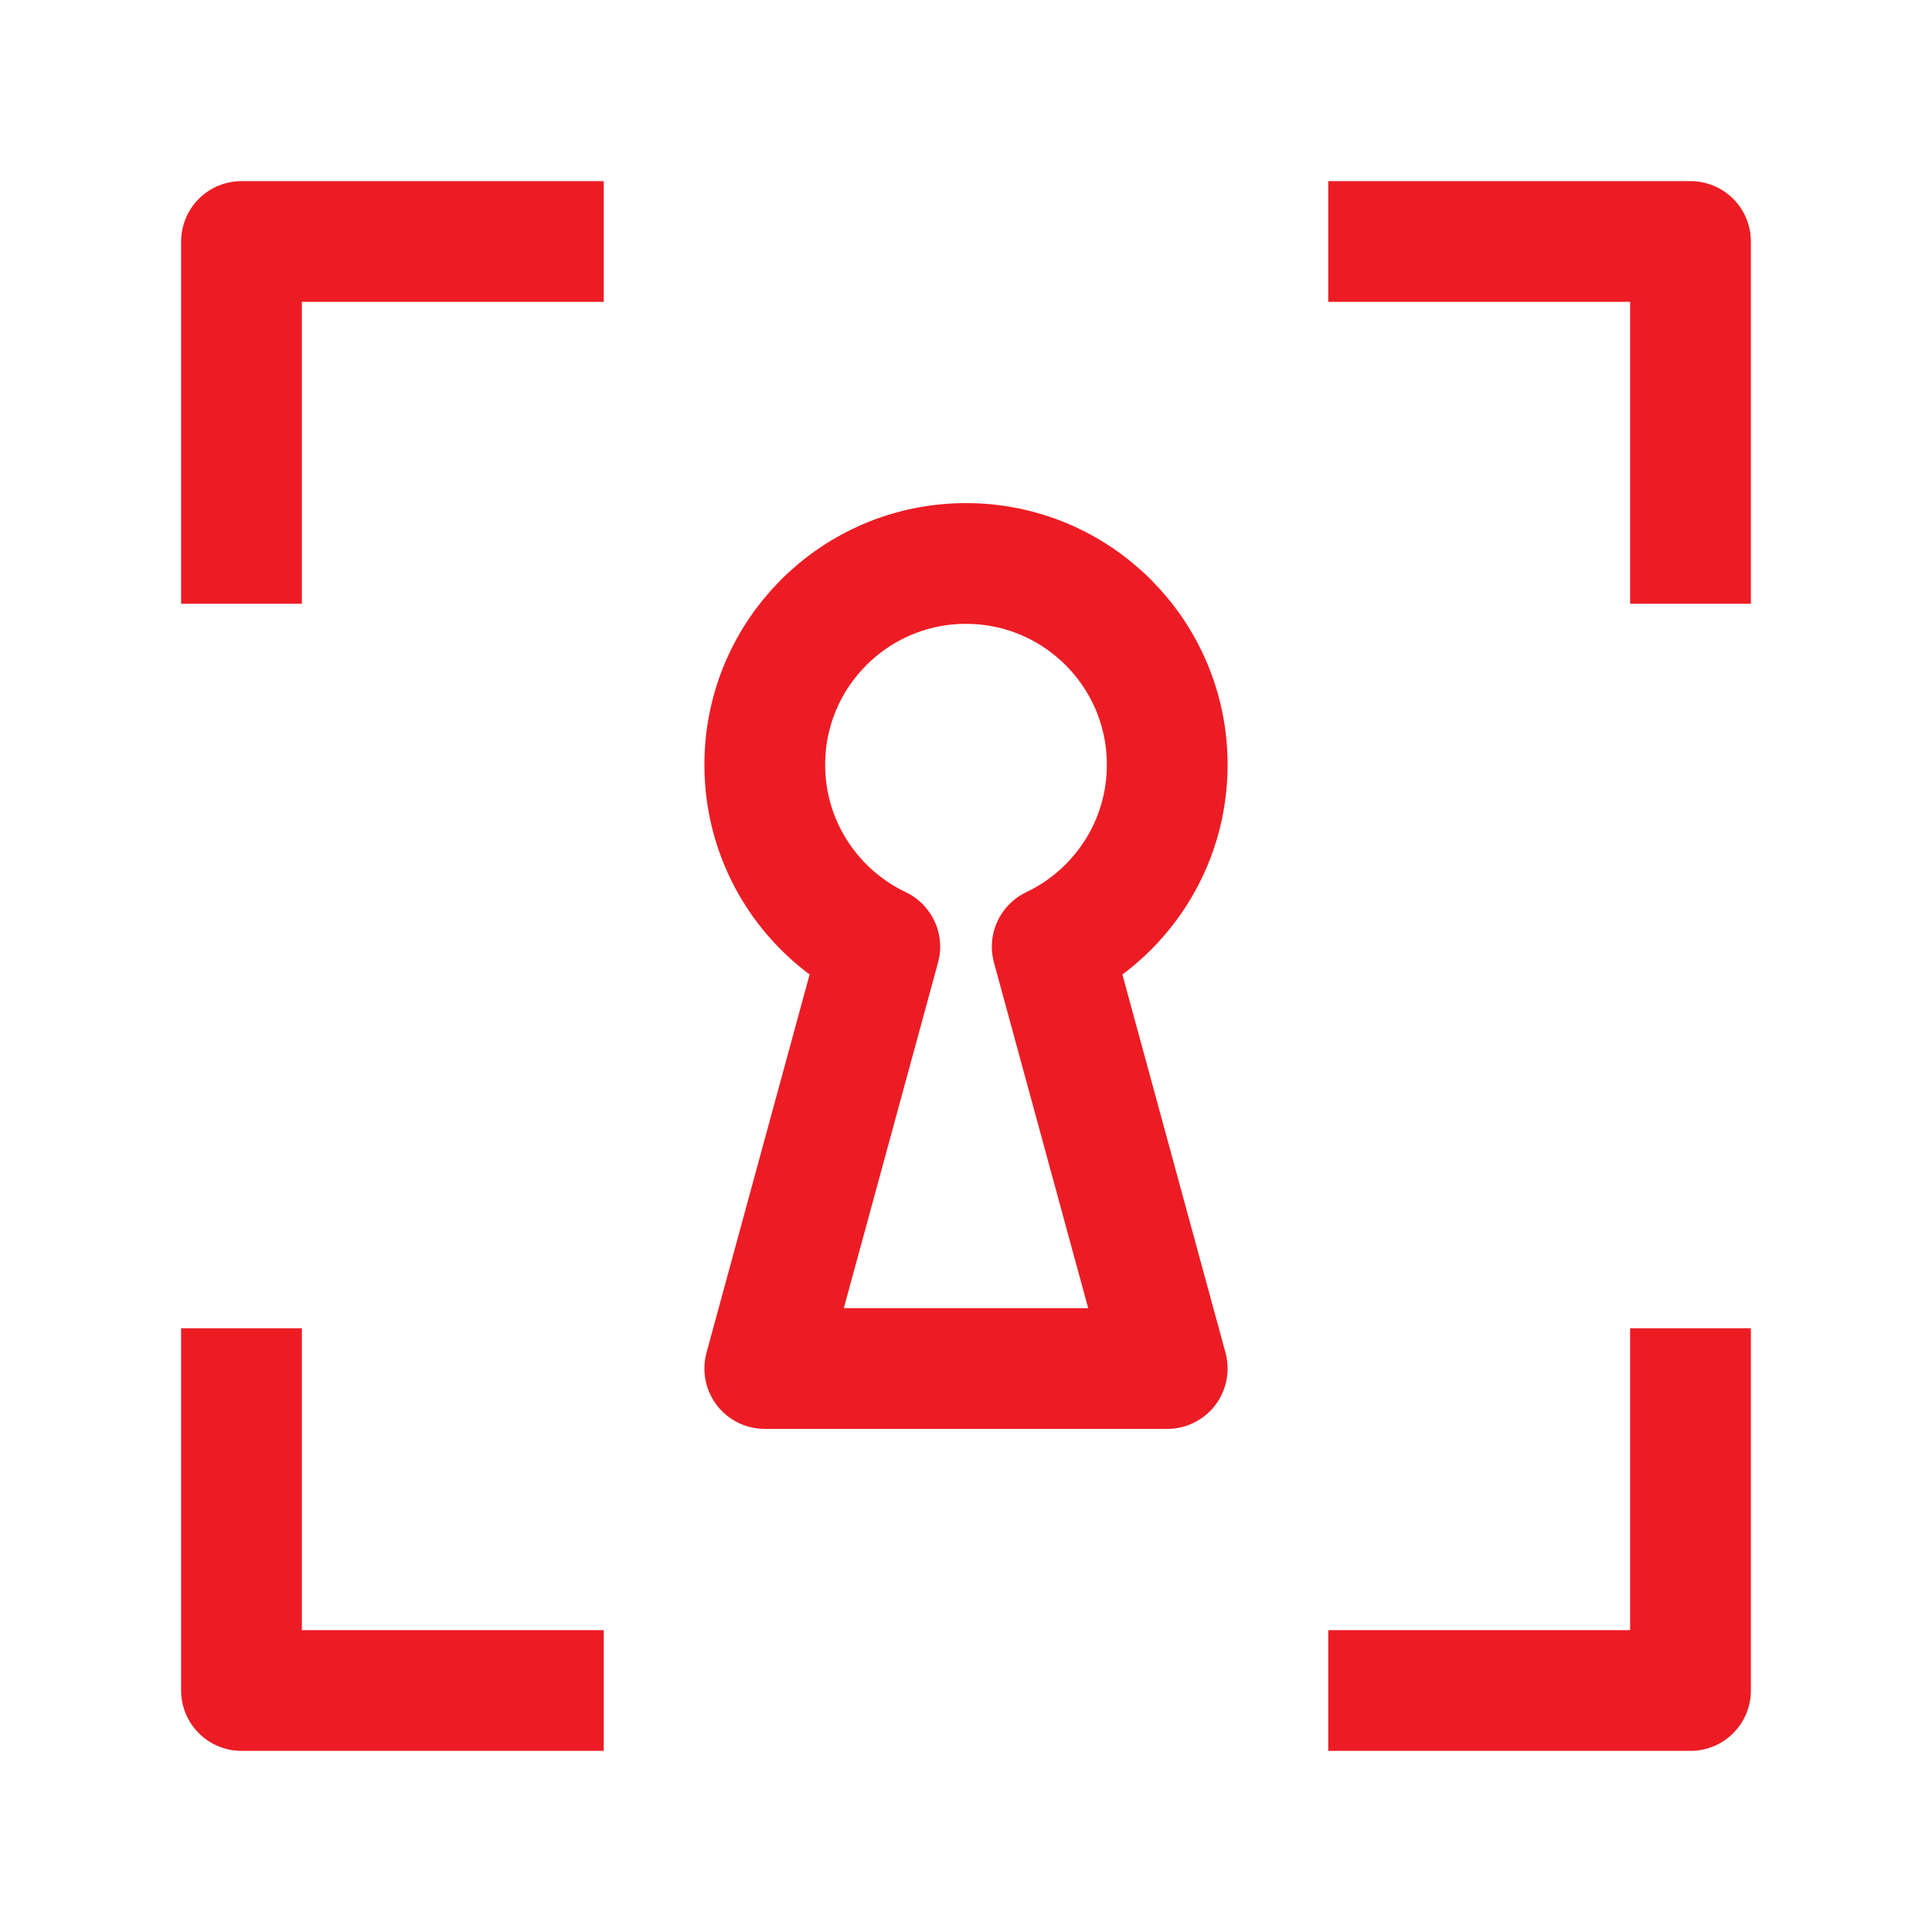
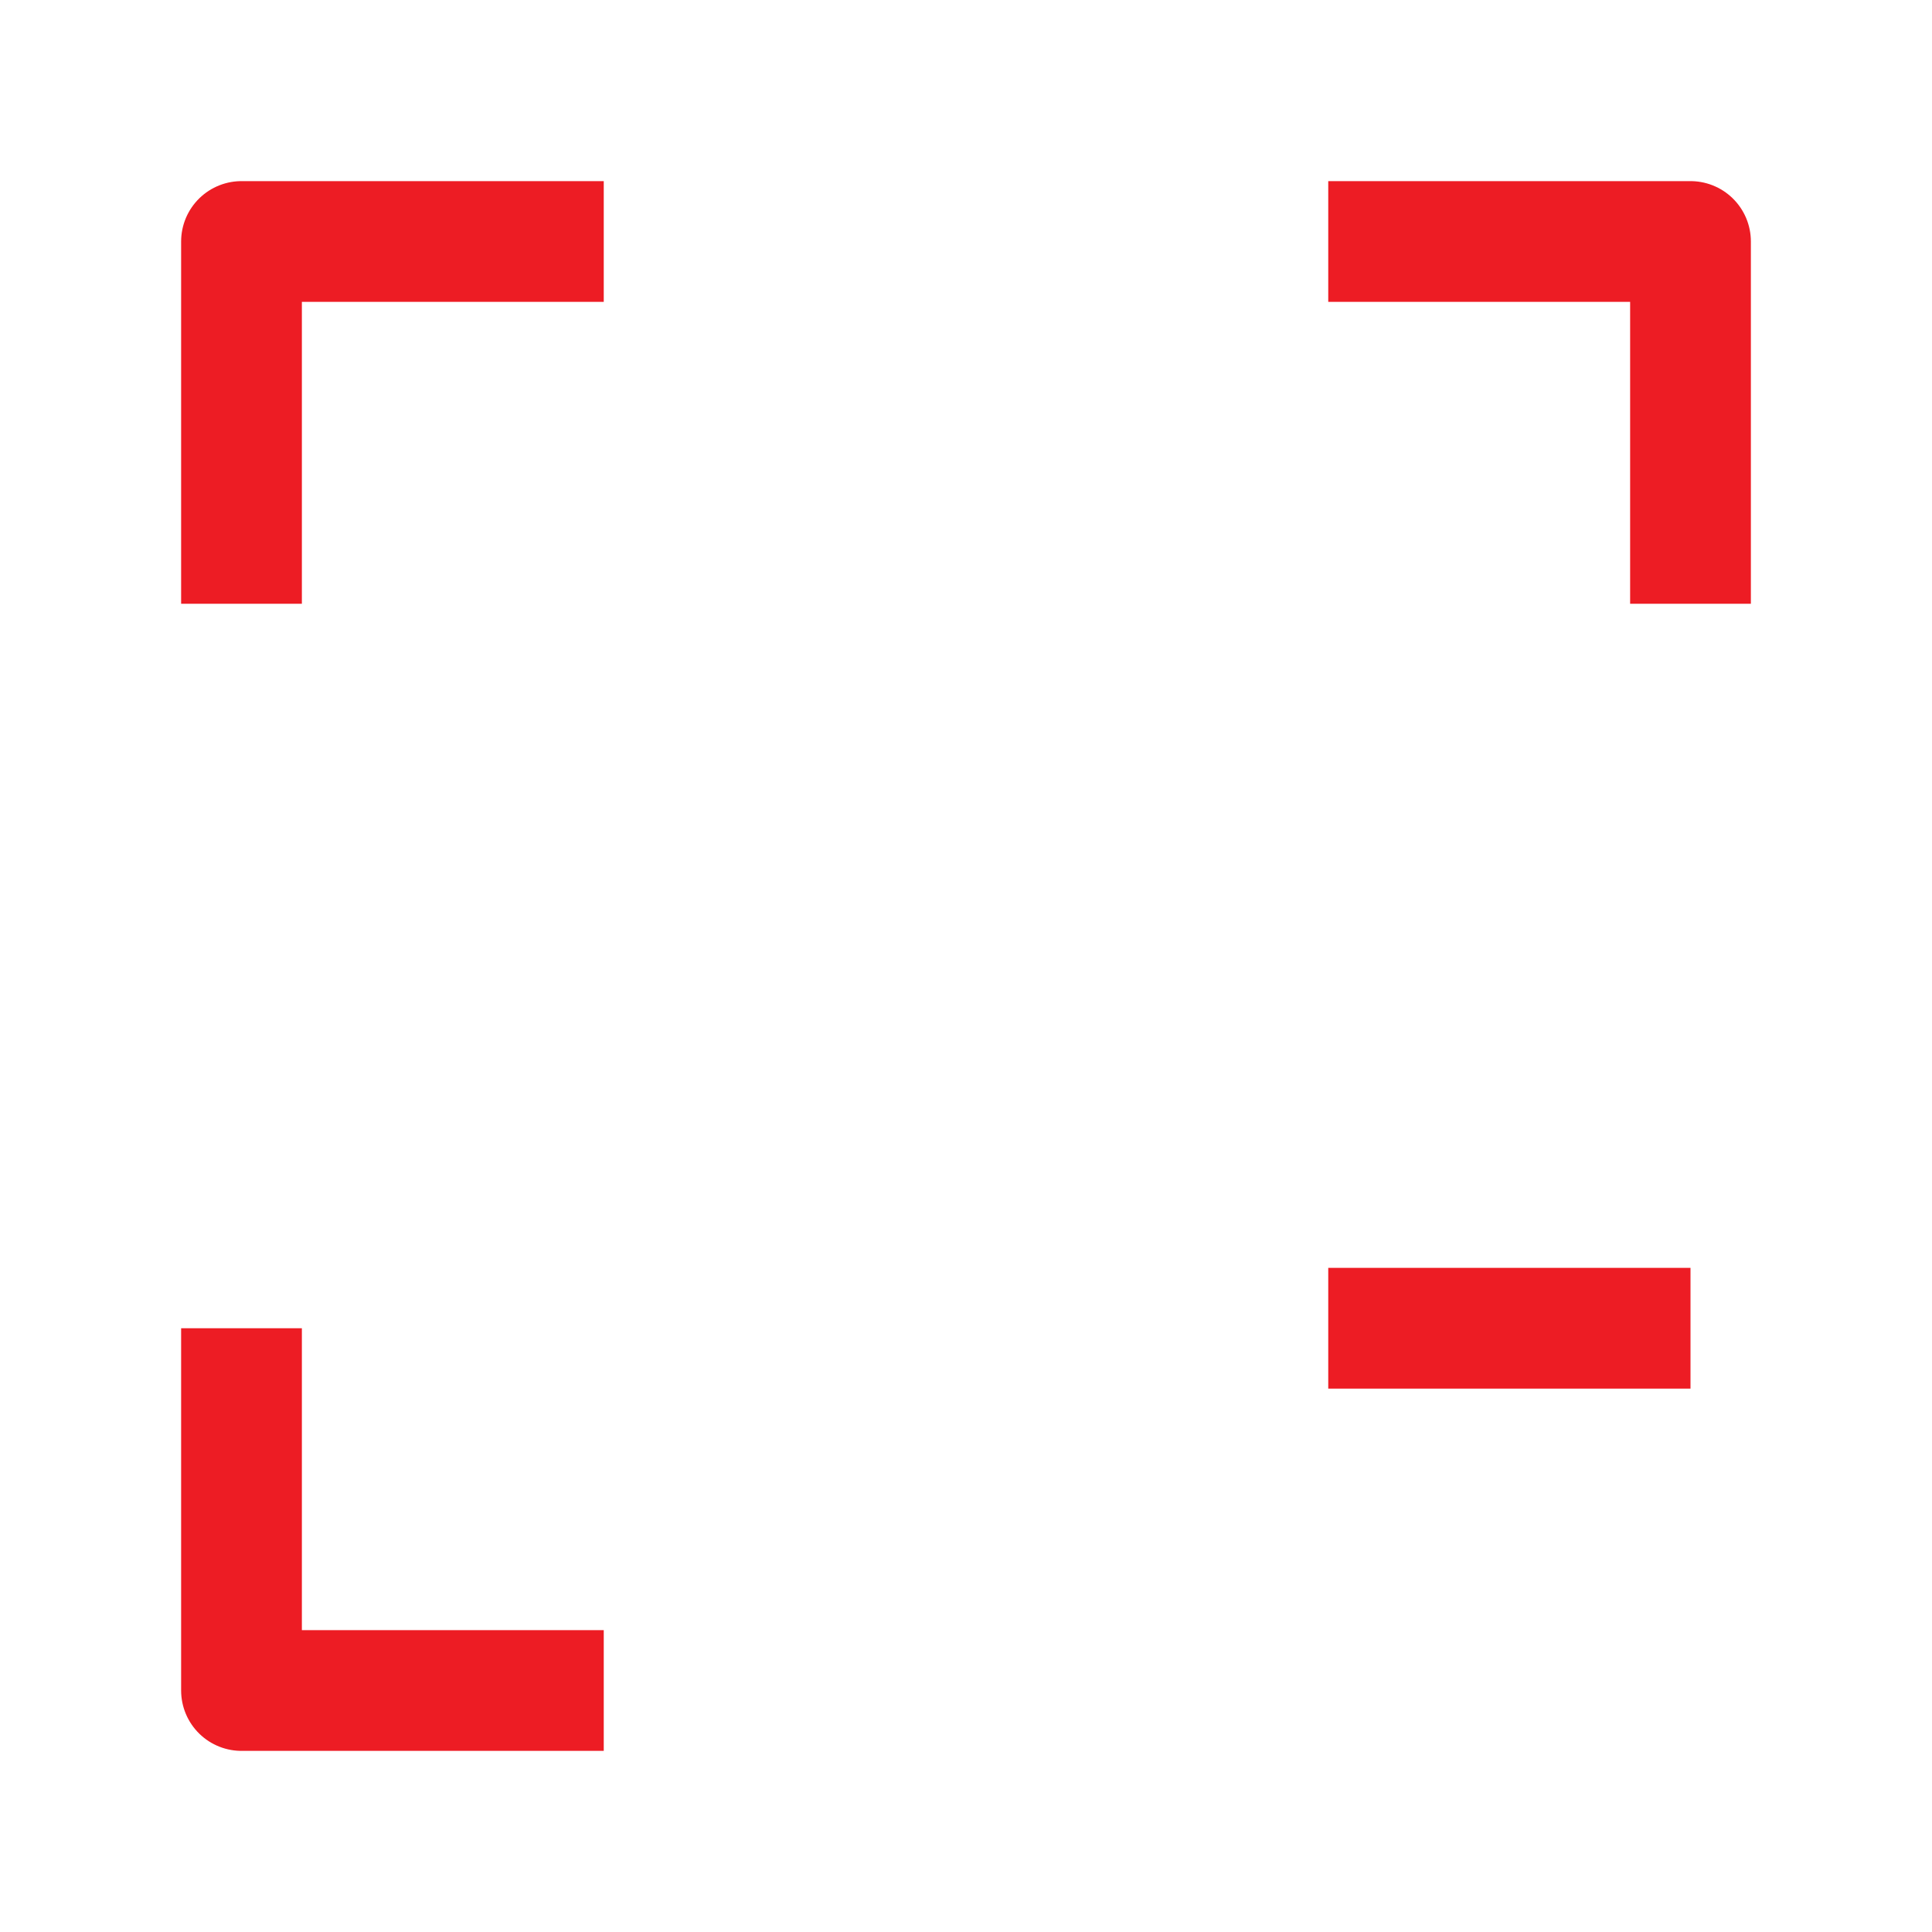
<svg xmlns="http://www.w3.org/2000/svg" width="32" height="32" viewBox="0 0 32 32" fill="none">
-   <path d="M28 10V4H22M28 22V28H22M10 4H4V10M4 22V28H10" stroke="#ED1C24" stroke-width="2" stroke-linejoin="round" />
-   <path d="M17.428 15.68C18.554 15.145 19.333 13.997 19.333 12.667C19.333 10.826 17.841 9.333 16 9.333C14.159 9.333 12.667 10.826 12.667 12.667C12.667 13.997 13.446 15.145 14.572 15.68L12.667 22.667H19.333L17.428 15.68Z" stroke="#ED1C24" stroke-width="2" stroke-linejoin="round" />
+   <path d="M28 10V4H22M28 22H22M10 4H4V10M4 22V28H10" stroke="#ED1C24" stroke-width="2" stroke-linejoin="round" />
</svg>